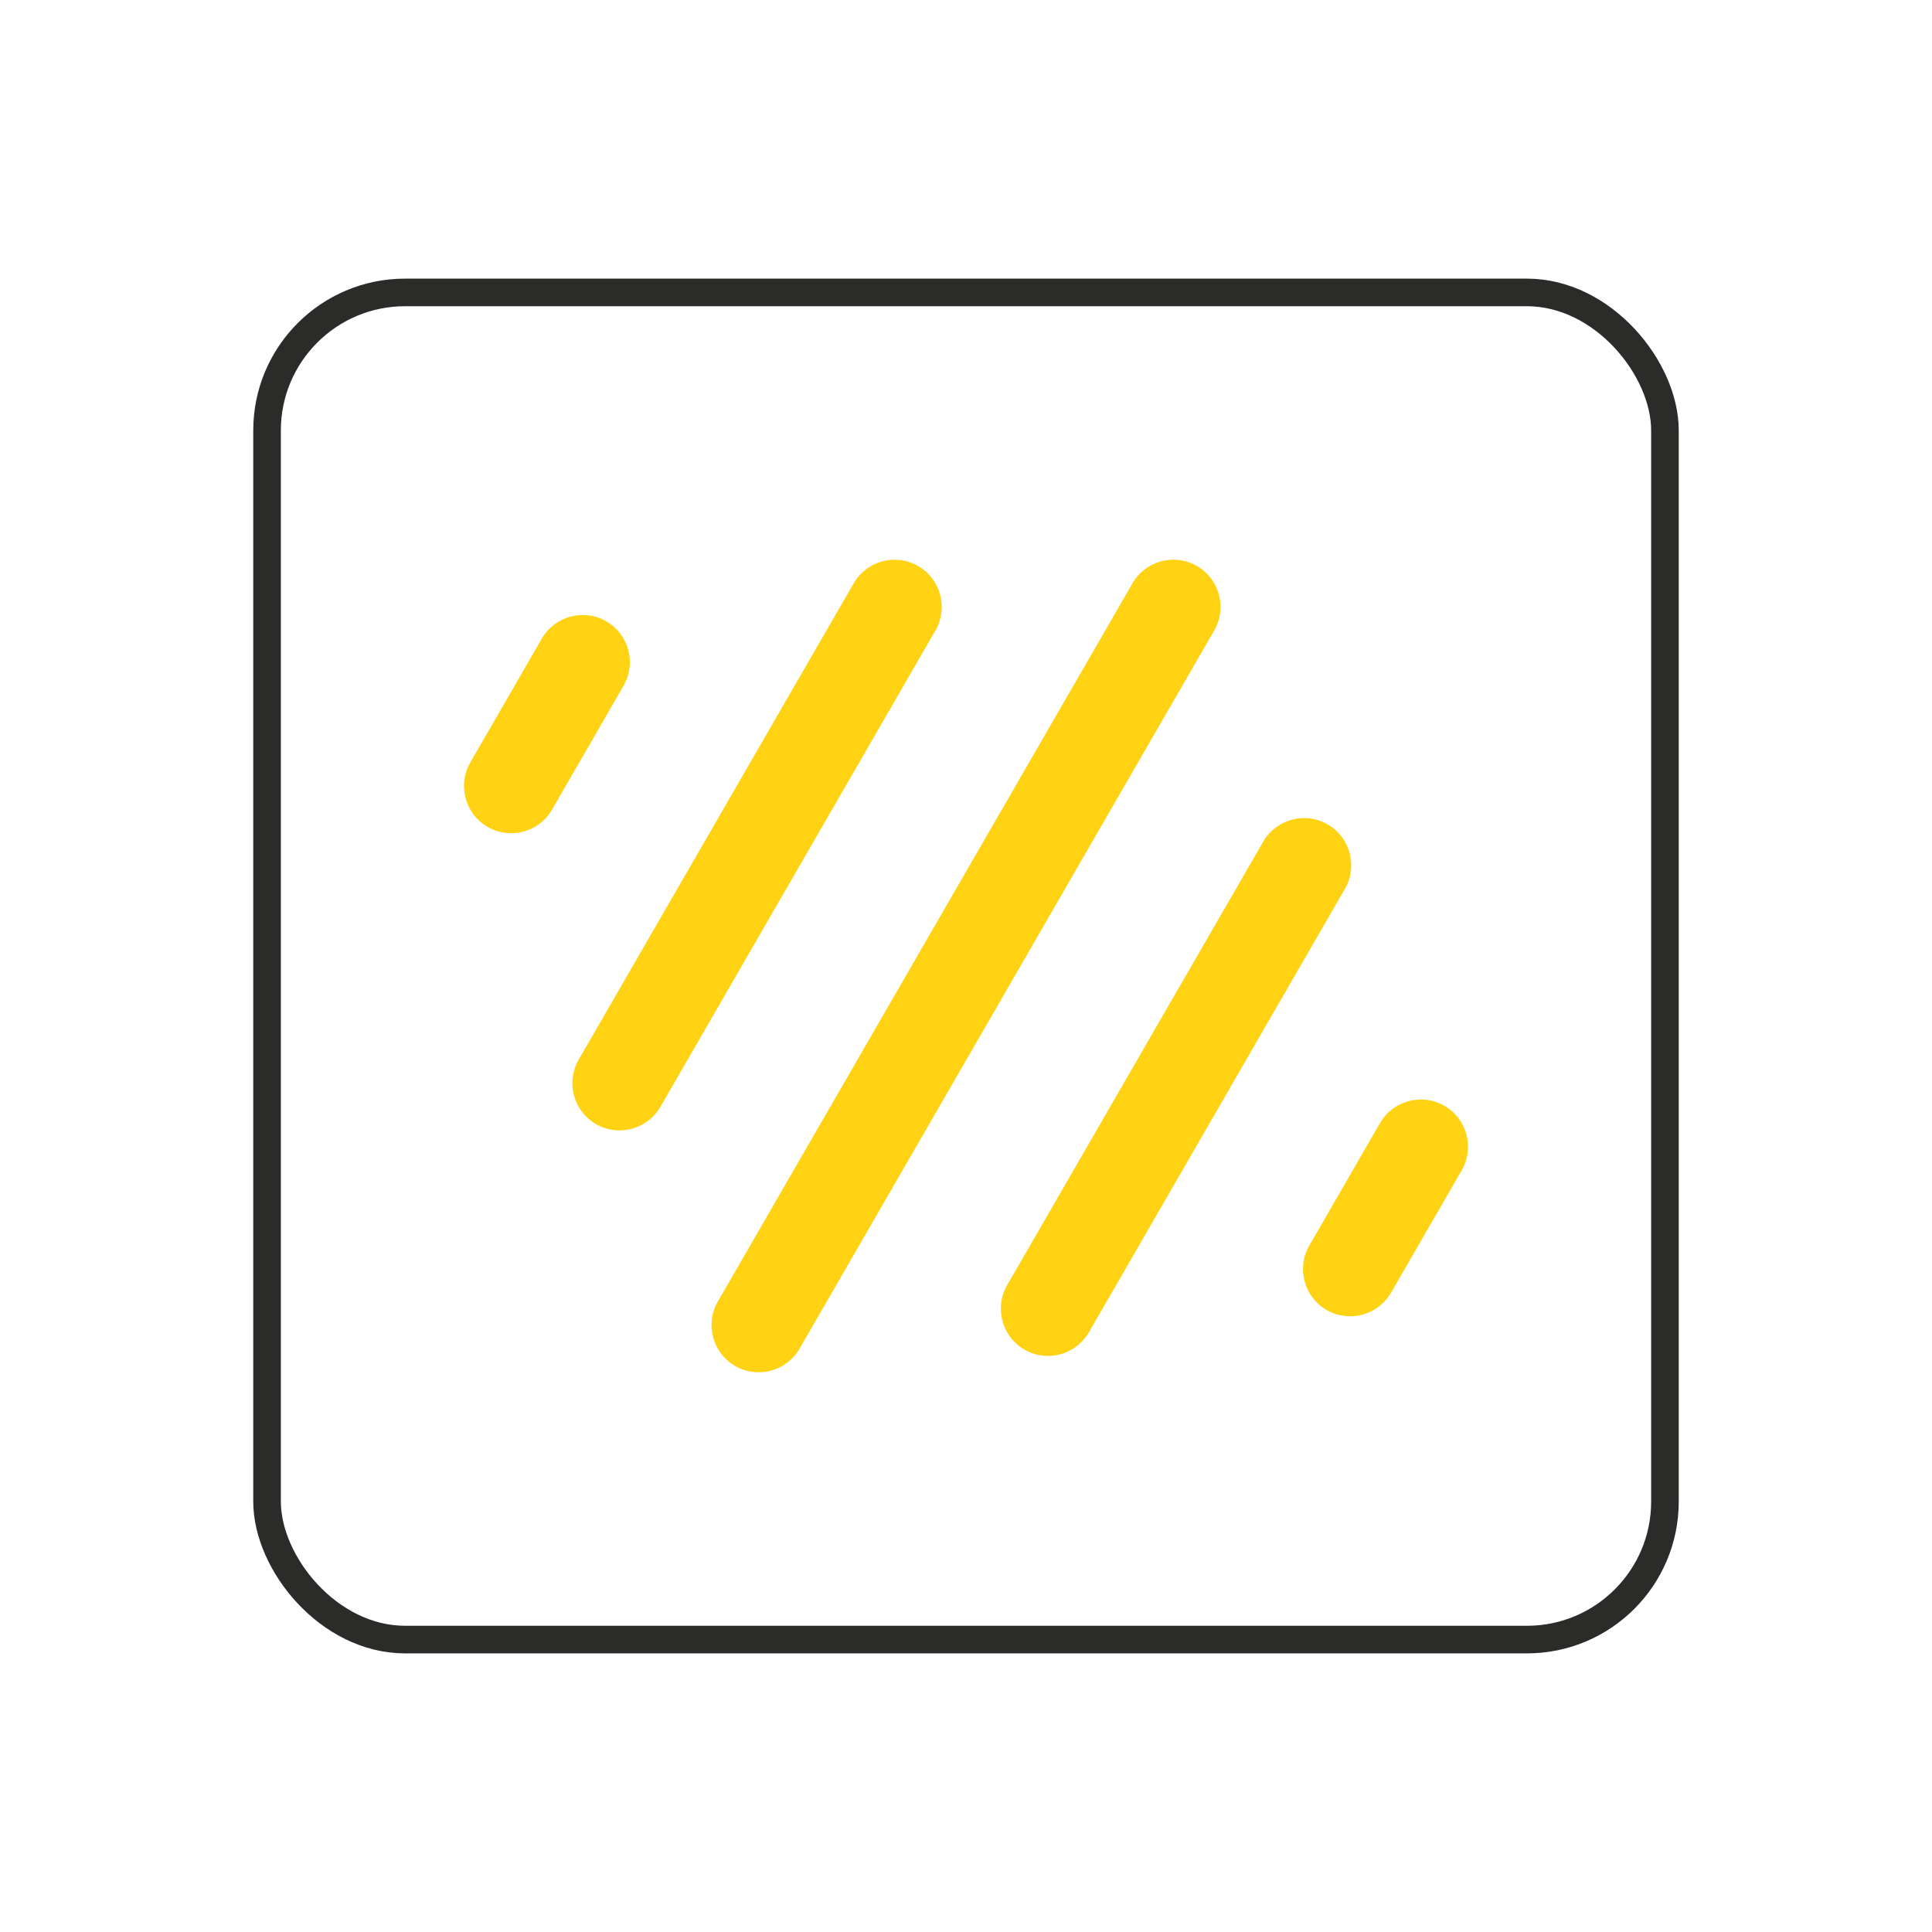
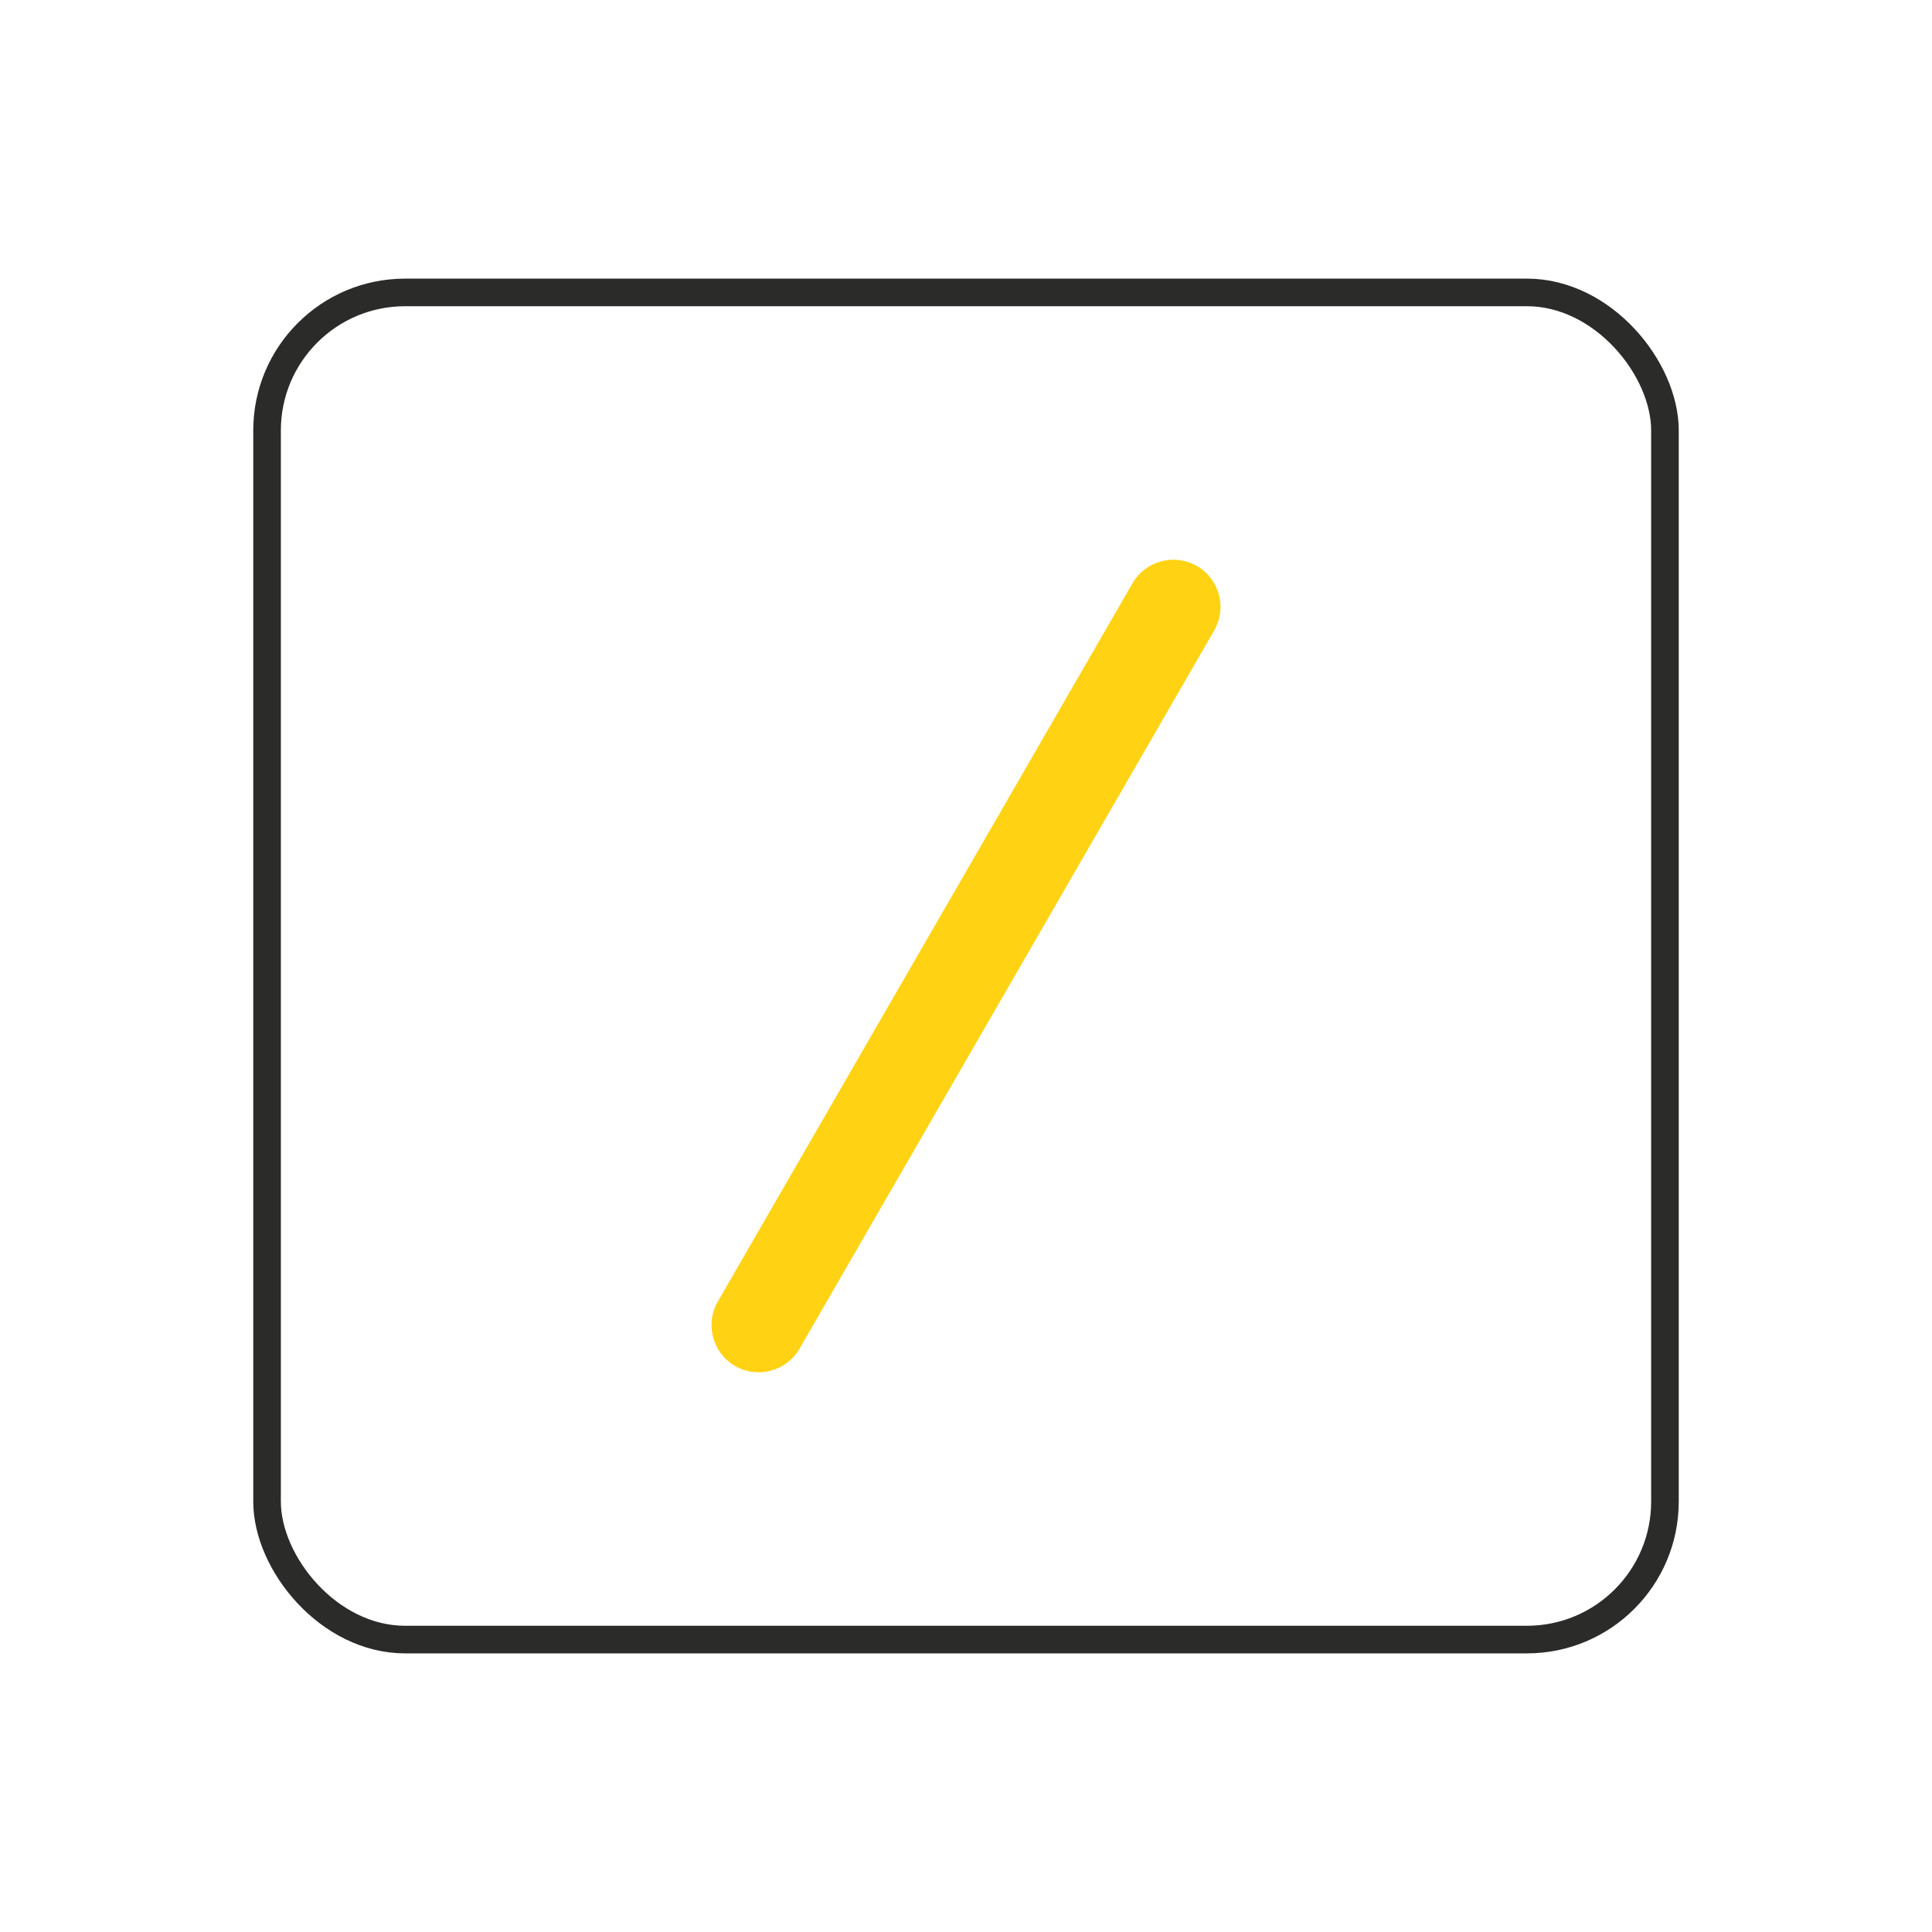
<svg xmlns="http://www.w3.org/2000/svg" xml:space="preserve" width="209.988mm" height="209.988mm" version="1.1" style="shape-rendering:geometricPrecision; text-rendering:geometricPrecision; image-rendering:optimizeQuality; fill-rule:evenodd; clip-rule:evenodd" viewBox="0 0 20986.15 20986.16">
  <defs>
    <style type="text/css">
   
    .str0 {stroke:#2B2B2A;stroke-width:299.82;stroke-miterlimit:22.926}
    .fil0 {fill:none}
    .fil1 {fill:#FFD313}
   
  </style>
  </defs>
  <g id="Слой_x0020_1">
    <rect class="fil0 str0" x="2900.84" y="3176.48" width="15184.44" height="14633.19" rx="1499.09" ry="1499.09" />
    <g id="_105553164076832">
      <path class="fil1" d="M8684.81 14650.17l4504.37 -7801.74c141.45,-244.9 57.39,-558.68 -187.56,-700.03 -244.86,-141.46 -558.68,-57.39 -700.03,187.56l-4504.36 7801.78c-141.46,244.86 -57.39,558.68 187.59,700.03 244.87,141.45 558.64,57.35 699.99,-187.6z" />
-       <path class="fil1" d="M11827.66 14472.44l2781.38 -4817.49c141.42,-244.94 57.36,-558.64 -187.59,-700.11 -244.98,-141.42 -558.68,-57.35 -700.15,187.6l-2781.34 4817.49c-141.42,244.98 -57.4,558.68 187.59,700.1 244.98,141.42 558.68,57.4 700.11,-187.59z" />
-       <path class="fil1" d="M15109.93 14041.88l767.65 -1329.59c141.42,-244.94 57.39,-558.64 -187.59,-700.07 -244.98,-141.46 -558.68,-57.39 -700.11,187.59l-767.65 1329.6c-141.42,244.93 -57.39,558.63 187.59,700.06 244.98,141.46 558.68,57.4 700.11,-187.59z" />
-       <path class="fil1" d="M5996.26 8794.74l776.89 -1345.59c141.42,-244.98 57.36,-558.68 -187.59,-700.11 -244.98,-141.42 -558.68,-57.39 -700.11,187.6l-776.89 1345.58c-141.42,244.98 -57.36,558.68 187.59,700.11 244.98,141.42 558.68,57.39 700.11,-187.59z" />
-       <path class="fil1" d="M7173.7 12022.69l2987.17 -5173.91c141.42,-244.98 57.39,-558.64 -187.59,-700.11 -244.98,-141.41 -558.64,-57.39 -700.11,187.6l-2987.17 5173.94c-141.42,244.98 -57.4,558.64 187.59,700.07 244.98,141.46 558.64,57.39 700.11,-187.59z" />
    </g>
    <rect class="fil0" x="-0.02" y="0.02" width="20986.15" height="20986.15" />
  </g>
</svg>